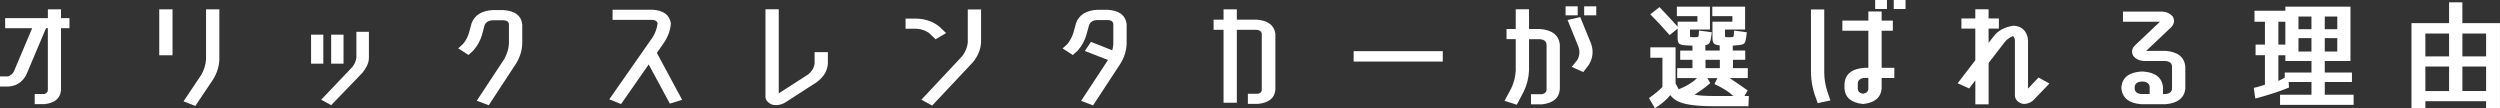
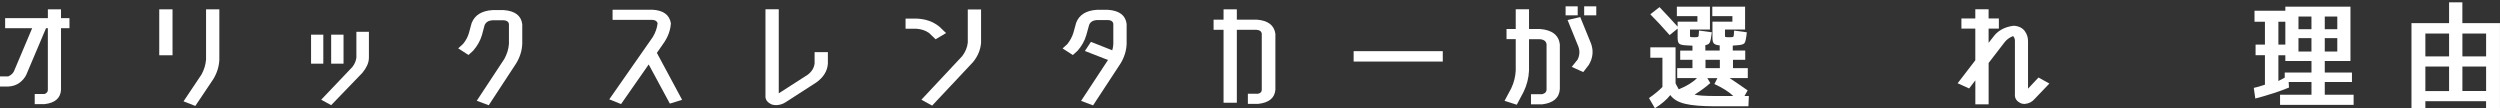
<svg xmlns="http://www.w3.org/2000/svg" id="_レイヤー_2" data-name="レイヤー 2" viewBox="0 0 822.34 35.61">
  <rect x="0" y="0" width="822.34" height="35.61" fill="#333333" stroke="none" />
  <defs>
    <style>
      .cls-1 {
        fill: #fff;
        stroke-width: 0px;
      }
    </style>
  </defs>
  <g id="_レイヤー_1-2" data-name="レイヤー 1">
    <g>
      <path class="cls-1" d="M6.51,27.17c-1.06.79-2.32,1.22-3.78,1.29H0v-3.34h2.73c.86-.38,1.47-.92,1.84-1.63l6.01-14.21H1.69v-3.31h14.06v-2.89h4.32v2.89h2.78v3.31h-2.78v20.33c-.2,2.71-2,4.26-5.42,4.64h-3.23v-3.34h3.23c.7-.23,1.06-.66,1.09-1.29V9.27h-.6l-6.46,15.24c-.46,1.01-1.19,1.9-2.19,2.66Z" />
      <path class="cls-1" d="M52.38,18.16V3.08h4.37v15.09h-4.37ZM67.78,19.65V3.08h4.37v16.57c-.1,2.23-.76,4.36-1.99,6.38l-5.91,8.82-3.88-1.52,5.91-8.82c.86-1.57,1.36-3.19,1.49-4.87Z" />
      <path class="cls-1" d="M102.32,20.94v-9.54h4.03v9.54h-4.03ZM120.75,21.55c-.37.79-.87,1.57-1.51,2.36l-10.31,10.68-3.28-1.79,10.24-10.75c.76-.96,1.21-2,1.34-3.12v-8.47h4.12v8.47c0,.89-.2,1.76-.6,2.62ZM108.93,20.94v-9.54h4.07v9.54h-4.07Z" />
      <path class="cls-1" d="M155.69,16.64l-1.59,1.44-3.38-2.17,1.59-1.45c.93-1.11,1.57-2.32,1.94-3.61l.89-3.27c1.03-2.61,3.31-4.03,6.86-4.26h3.73c3.68.28,5.7,1.82,6.06,4.63v6.5c-.1,2.23-.76,4.36-1.99,6.38l-9.04,13.79-3.93-1.48,9.09-13.79c.86-1.57,1.36-3.2,1.49-4.9v-6.5c-.1-.78-.66-1.21-1.69-1.29h-3.73c-1.29.1-2.15.63-2.58,1.6l-.89,3.31c-.53,1.8-1.47,3.48-2.83,5.05Z" />
      <path class="cls-1" d="M216.07,17.4l8.3,15.43-4.03,1.25-6.96-12.88-9.09,13.03-3.88-1.56,14.31-20.48c.89-1.47,1.42-2.99,1.59-4.56-.2-.68-.78-1.05-1.74-1.1h-13.07v-3.34h13.07c3.61.2,5.65,1.68,6.11,4.45-.13,2.13-.83,4.17-2.09,6.12l-2.53,3.65Z" />
      <path class="cls-1" d="M267.95,20.94v-3.8h4.37v3.8c-.17,2.41-1.42,4.46-3.78,6.16l-10.19,6.57c-.86.56-1.86.86-2.98.91-.53,0-1.01-.06-1.44-.19-1.56-.66-2.27-1.67-2.14-3.04V3.04h4.37v27.66l9.59-6.16c1.29-1.01,2.02-2.22,2.19-3.61Z" />
      <path class="cls-1" d="M305.62,10.87c-1.16-.84-2.53-1.3-4.12-1.41h-3.63v-3.34h3.63c2.98.1,5.5,1,7.55,2.7l2.14,2.05-3.43,2.05-2.14-2.05ZM318.34,14.02V3.12h4.37v10.91c-.17,2.3-1.04,4.43-2.63,6.38l-13.47,14.33-3.53-1.94,13.42-14.33c1.06-1.39,1.67-2.88,1.84-4.45Z" />
      <path class="cls-1" d="M359.54,34.66l-3.93-1.48,8.85-13.45-7.6-2.96,1.99-3,7.01,2.77c.2-.66.31-1.34.35-2.05v-6.61c-.1-.79-.66-1.22-1.69-1.29h-3.73c-1.29.1-2.14.63-2.53,1.6l-.94,3.38c-.53,1.82-1.47,3.52-2.83,5.09l-1.59,1.44-3.38-2.17,1.59-1.45c.89-1.14,1.54-2.34,1.94-3.61l.94-3.38c.99-2.61,3.26-4.03,6.81-4.26h3.73c3.68.28,5.7,1.82,6.06,4.64v6.61c-.1,2.23-.76,4.36-1.99,6.38l-9.04,13.79Z" />
      <path class="cls-1" d="M402.47,33.78V9.8h-3.28v-3.34h3.28v-3.38h4.37v3.38h6.54c3.69.28,5.74,1.82,6.14,4.64v18.43c-.23,2.71-2.12,4.26-5.67,4.64h-3.38v-3.34h3.38c.8-.2,1.19-.63,1.19-1.29V11.1c-.1-.79-.68-1.22-1.73-1.29h-6.47v23.98h-4.37Z" />
      <path class="cls-1" d="M445.26,20.25v-3.42h29.32v3.42h-29.32Z" />
      <path class="cls-1" d="M497.14,28.96c.86-1.85,1.34-3.77,1.44-5.78v-10.3h-3.03v-3.34h3.03V3.04h4.37v6.5h3.58c3.98.3,6.16,1.98,6.56,5.02v14.74c-.2,2.91-2.14,4.59-5.81,5.02h-3.68v-3.34h3.68c.99-.25,1.47-.81,1.44-1.67v-14.74c-.13-1.01-.86-1.57-2.19-1.67h-3.58v10.3c-.1,2.43-.7,4.78-1.79,7.03l-2.24,4.22-4.02-1.29,2.24-4.18ZM514.98,5.05v-2.96h3.98v2.96h-3.98ZM518.91,19.65c.7-1.39.8-2.81.3-4.26l-3.58-8.82,4.17-.95,3.58,8.78c.83,2.38.58,4.69-.75,6.92l-1.84,2.39-3.78-1.71,1.89-2.36ZM521.09,5.05v-2.96h3.98v2.96h-3.98Z" />
      <path class="cls-1" d="M574.07,16.64v3.04h-4.03v2.74h4.87v3.27h-5.96c1.95,1.3,3.93,2.65,5.91,4.05l-1.04,1.84h1.44l-.15,3.38h-11.03c-4.27,0-7.55-.27-9.81-.82-2.27-.54-3.88-1.5-4.85-2.87-1.16,1.49-2.85,2.94-5.07,4.33l-1.94-3.34c1.82-1.27,3.3-2.48,4.42-3.65v-9.61h-3.98v-3.42h8.3v11.86c.5.91.84,1.56,1.04,1.94,2.62-1.06,4.62-2.29,6.01-3.69h-6.51v-3.27h5.02v-2.74h-4.03v-3.04h4.03v-1.6c-.13,0-.27-.01-.4-.04-.27,0-.56-.01-.87-.04-.31-.02-.56-.04-.72-.04-1.19-.05-1.97-.23-2.34-.53-.36-.3-.55-.94-.55-1.9v-3.08l-2.63,2.13c-2.29-2.61-4.41-4.89-6.36-6.84l3.03-2.36c2.25,2.36,4.24,4.5,5.96,6.42v-1.63h6.51v-1.82h-6.76v-3.12h10.88v7.52h-6.56v1.63c0,.38,0,.61.02.7.02.09.12.15.32.17.23.03.57.04,1.02.04s.77-.01.97-.04c.26-.02.42-.13.47-.3.05-.18.11-.8.17-1.86l4.22.57c-.23,1.8-.46,2.93-.7,3.38-.23.46-.71.73-1.44.84v1.79h4.72v-1.71c-.83-.05-1.43-.23-1.81-.53-.38-.3-.57-.94-.57-1.9v-5.36h6.56v-1.82h-6.61v-3.12h10.78v7.52h-6.61v1.63c0,.38,0,.61.02.7.02.09.14.15.37.17.23.03.55.04.94.04.46,0,.81-.01,1.04-.04.26-.02.42-.13.47-.3.05-.18.11-.8.17-1.86l4.17.57c-.2,2.03-.46,3.23-.8,3.61-.33.38-1.24.61-2.73.68-.7.05-1.06.08-1.09.08v1.63h4.03ZM570.14,31.58c-1.42-1.38-3.5-2.69-6.21-3.94l.99-1.95h-3.33l.99,1.63c-1.49,1.32-3.21,2.58-5.17,3.8,1.06.3,3.36.46,6.91.46h5.81ZM561,19.68v2.74h4.72v-2.74h-4.72Z" />
-       <path class="cls-1" d="M597.92,33.93l-1.09-3.04c-.7-2.25-1.08-4.53-1.14-6.84V3.12h4.37v20.94c.03,2,.36,3.98.99,5.93l1.04,3.04-4.17.91ZM618.94,10.11v12.2h4.17v3.34h-4.17v3.54c-.3,2.96-2.34,4.64-6.11,5.02-3.81-.38-5.85-2.05-6.11-5.02v-1.86c.36-3.07,2.55-4.74,6.56-5.02h1.29v-12.2h-8.55v-3.34h8.55v-3h4.37v3h3.68v3.34h-3.68ZM614.57,29.18v-3.54h-1.29c-1.33.1-2.05.66-2.19,1.67v1.86c.03.91.61,1.47,1.74,1.67,1.13-.2,1.71-.76,1.74-1.67ZM616.81,2.96V0h3.88v2.96h-3.88ZM622.92,2.96V0h3.88v2.96h-3.88Z" />
      <path class="cls-1" d="M667.1,29.15l3.43-3.65,3.58,1.98-4.87,5.09c-.8.96-1.9,1.51-3.32,1.63-.33-.03-.62-.06-.88-.11-1.64-.63-2.39-1.68-2.26-3.15V13.49c.03-.61-.17-1.15-.6-1.63-1.19.48-2.12,1.15-2.78,2.01l-5.27,6.84v13.6h-4.37v-7.87l-2.04,2.66-3.78-1.71,5.81-7.56v-10.41h-4.57v-3.34h4.57v-3.04h4.37v3.04h3.38v3.34h-3.38v4.67l1.49-1.9c1.49-2.08,3.73-3.32,6.71-3.72,1.66.08,2.9.67,3.73,1.79.7.99,1.04,2.06,1.04,3.23v15.66Z" />
-       <path class="cls-1" d="M712.27,16.72c3.98.3,6.16,1.98,6.56,5.02v7.52c-.4,3.04-2.58,4.71-6.56,5.02h-7.9c-3.98-.3-6.16-1.98-6.56-5.02v-.76c.36-3.07,2.55-4.72,6.56-4.98h.55c3.98.28,6.16,1.94,6.56,4.98v2.43h.79c1.32-.1,2.05-.66,2.19-1.67v-7.52c-.13-1.01-.86-1.57-2.19-1.67h-6.31c-1.92.05-3.35-.52-4.27-1.71-.7-1.34-.43-2.56.8-3.65l8-7.56h-12.17v-3.34h12.17c1.85-.08,3.28.49,4.27,1.71.66,1.32.4,2.53-.8,3.65l-8,7.56h6.31ZM707.1,30.93v-2.43c-.17-1.01-.89-1.57-2.19-1.67h-.55c-1.33.1-2.05.66-2.19,1.67v.76c.13,1.01.86,1.57,2.19,1.67h2.73Z" />
      <path class="cls-1" d="M745.02,27.85v-9.69h-3.08v-3.5h3.08v-7.52h-3.43v-3.61h10.14v-1.33h21.42v17.86h-8.45v3.8h8.94v3.12h-8.94v4.18h9.49v3.34h-24.2v-3.34h10.34v-4.18h-7.5l.1,1.82c-3.08,1.27-6.78,2.47-11.08,3.61l-.5-3.5c.79-.15,2.02-.51,3.68-1.06ZM751.73,7.14h-2.29v7.52h2.29v-7.52ZM749.44,26.64c.5-.28,1.19-.65,2.09-1.1v-1.67h8.8v-3.8h-8.6v-1.9h-2.29v8.47ZM756.05,9.61h4.27v-4.18h-4.27v4.18ZM760.32,16.95v-4.41h-4.27v4.41h4.27ZM764.7,9.61h4.12v-4.18h-4.12v4.18ZM764.7,16.95h4.12v-4.41h-4.12v4.41Z" />
      <path class="cls-1" d="M797.79,33.29v2.28h-4.57V7.6h12.37V.76h4.37v6.84h12.37v27.97h-4.57v-2.28h-19.98ZM805.59,11.02h-7.8v7.52h7.8v-7.52ZM797.79,21.89v8.06h7.8v-8.06h-7.8ZM809.97,11.02v7.52h7.8v-7.52h-7.8ZM809.97,29.94h7.8v-8.06h-7.8v8.06Z" />
    </g>
  </g>
</svg>